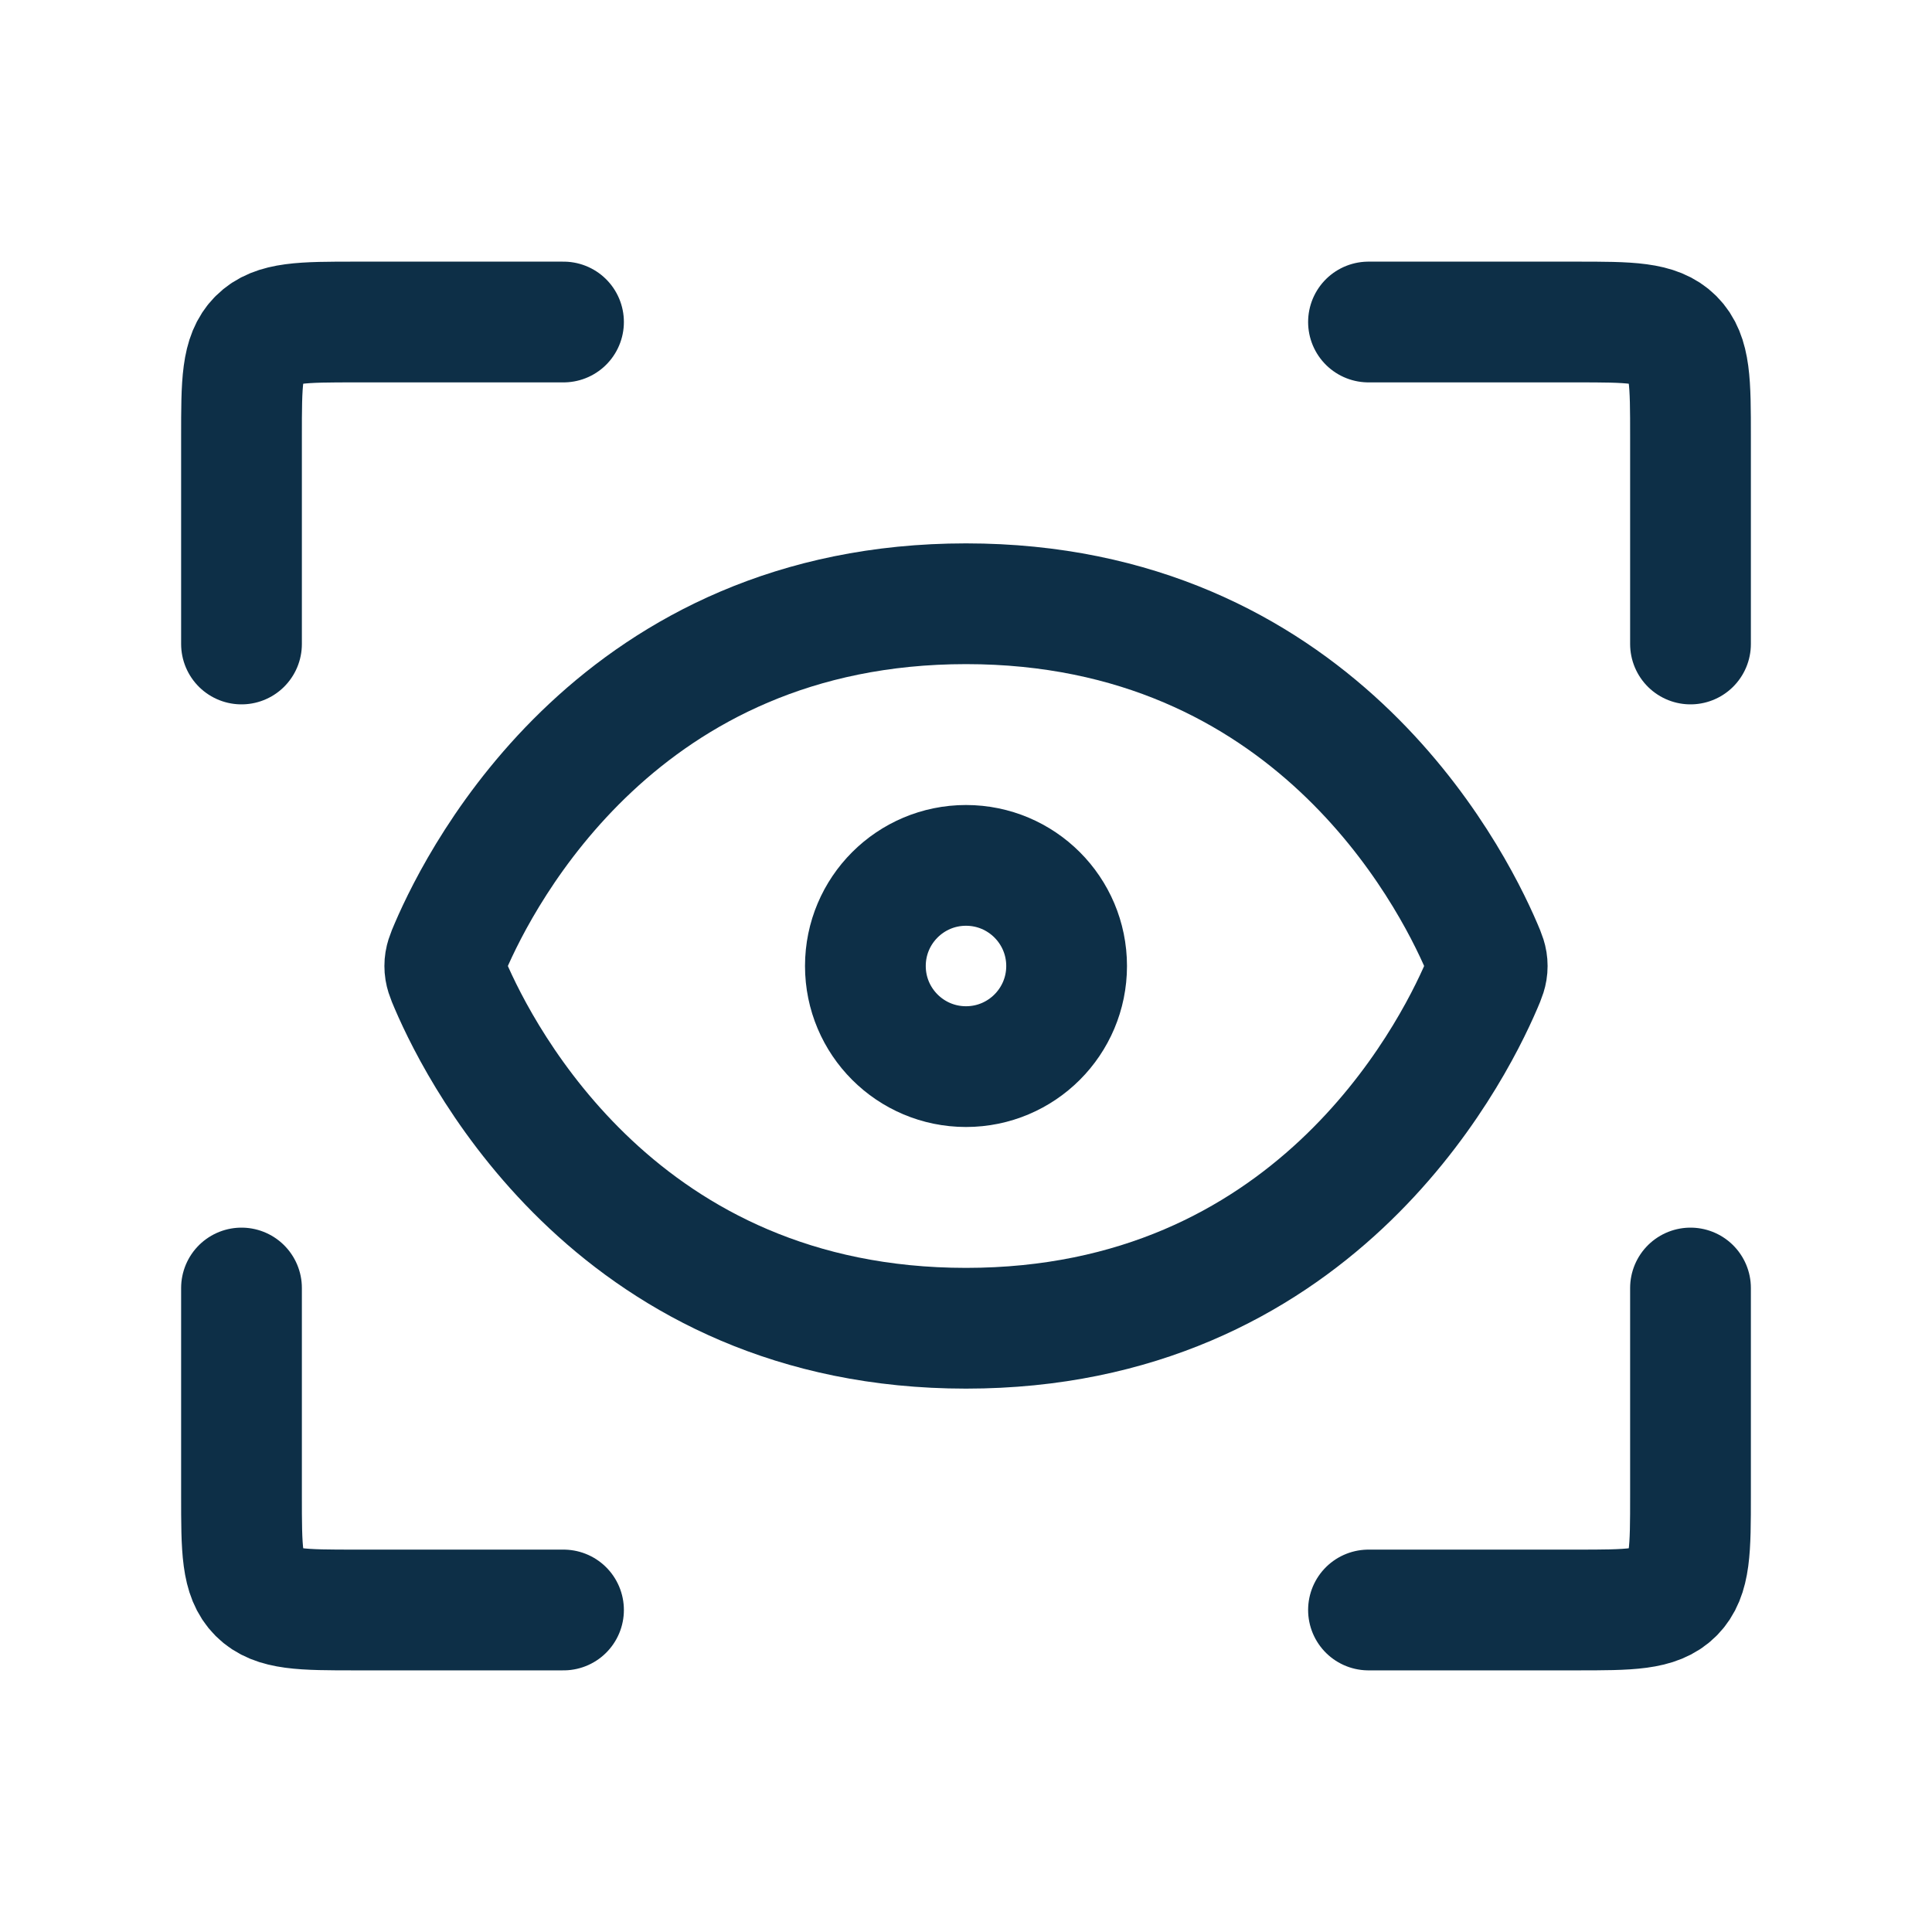
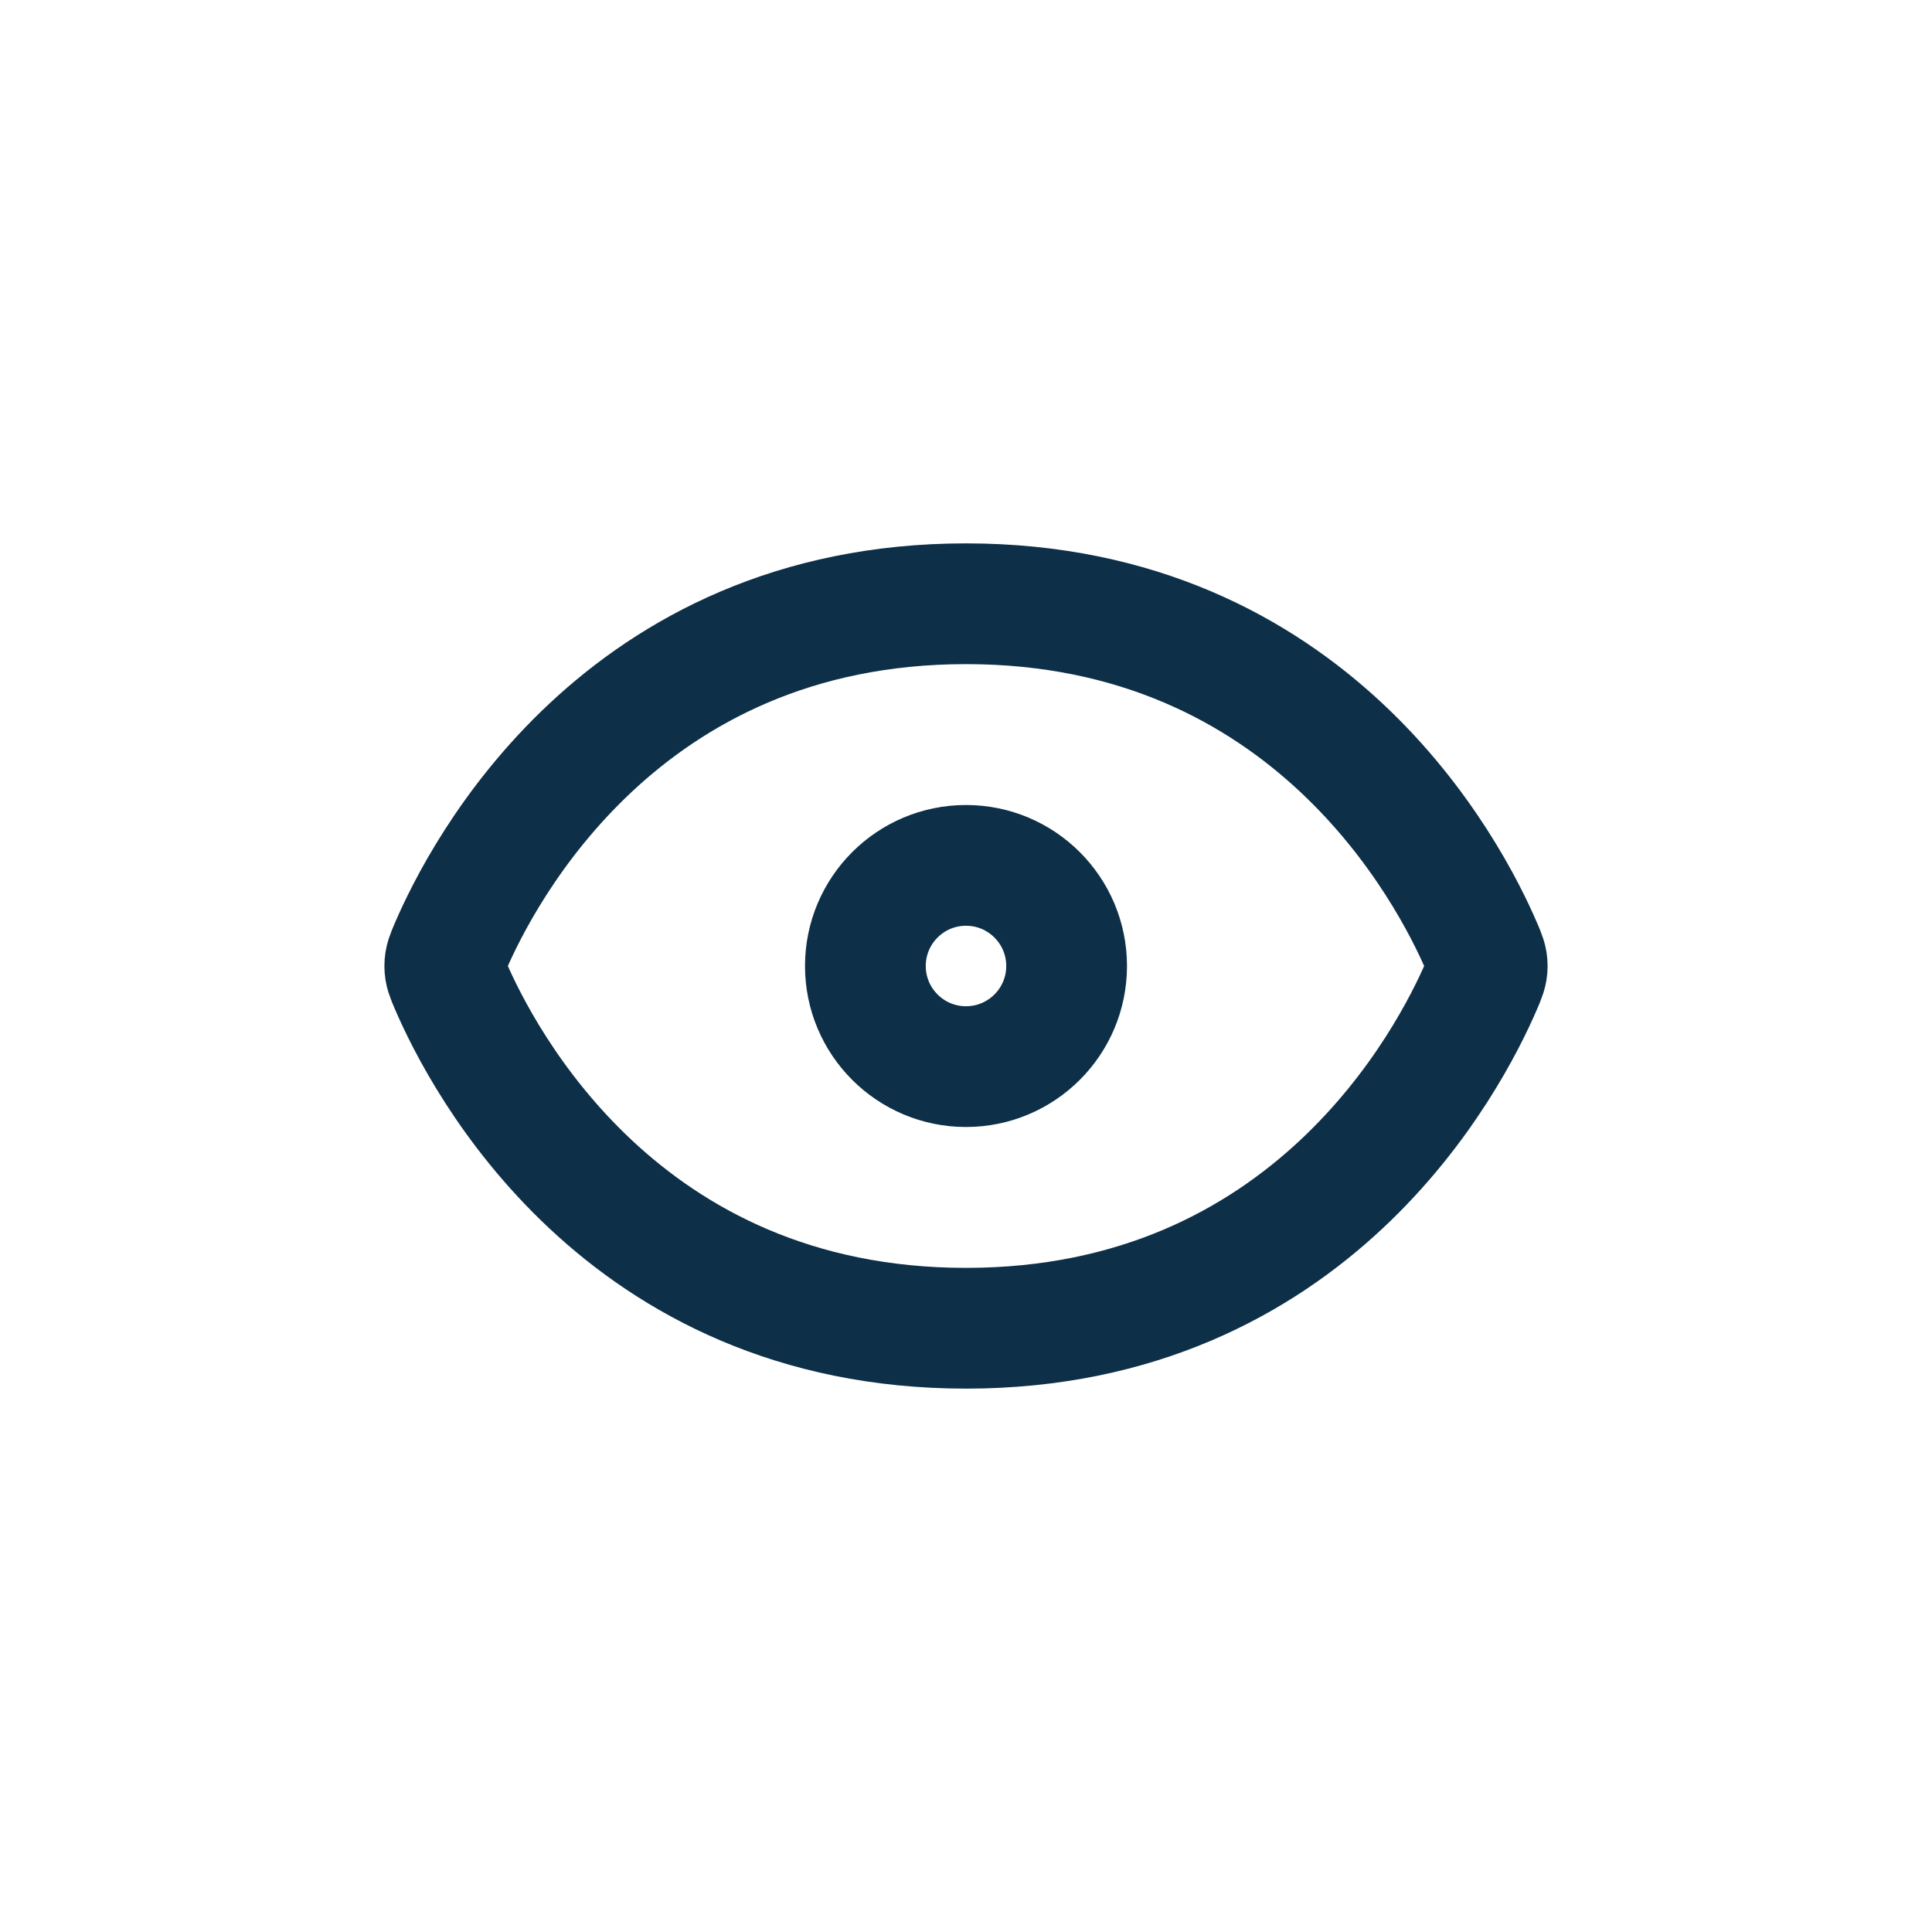
<svg xmlns="http://www.w3.org/2000/svg" width="64" height="64" viewBox="0 0 64 64" fill="none">
  <circle cx="32" cy="32" r="3.333" stroke="#0D2F47" stroke-width="4" />
  <path d="M49.086 31.375C49.206 31.655 49.266 31.795 49.266 32C49.266 32.205 49.206 32.345 49.086 32.625C48.029 35.09 43.421 44 32 44C20.579 44 15.97 35.09 14.914 32.625C14.794 32.345 14.734 32.205 14.734 32C14.734 31.795 14.794 31.655 14.914 31.375C15.97 28.91 20.579 20 32 20C43.421 20 48.029 28.91 49.086 31.375Z" stroke="#0D2F47" stroke-width="4" />
-   <path d="M45.333 10.667H52.2C53.991 10.667 54.887 10.667 55.444 11.223C56 11.78 56 12.675 56 14.467V21.333M45.333 53.333H52.2C53.991 53.333 54.887 53.333 55.444 52.777C56 52.22 56 51.325 56 49.533V42.667M18.667 10.667H11.8C10.009 10.667 9.113 10.667 8.556 11.223C8 11.78 8 12.675 8 14.467V21.333M18.667 53.333H11.8C10.009 53.333 9.113 53.333 8.556 52.777C8 52.22 8 51.325 8 49.533V42.667" stroke="#0D2F47" stroke-width="4" stroke-linecap="round" />
</svg>